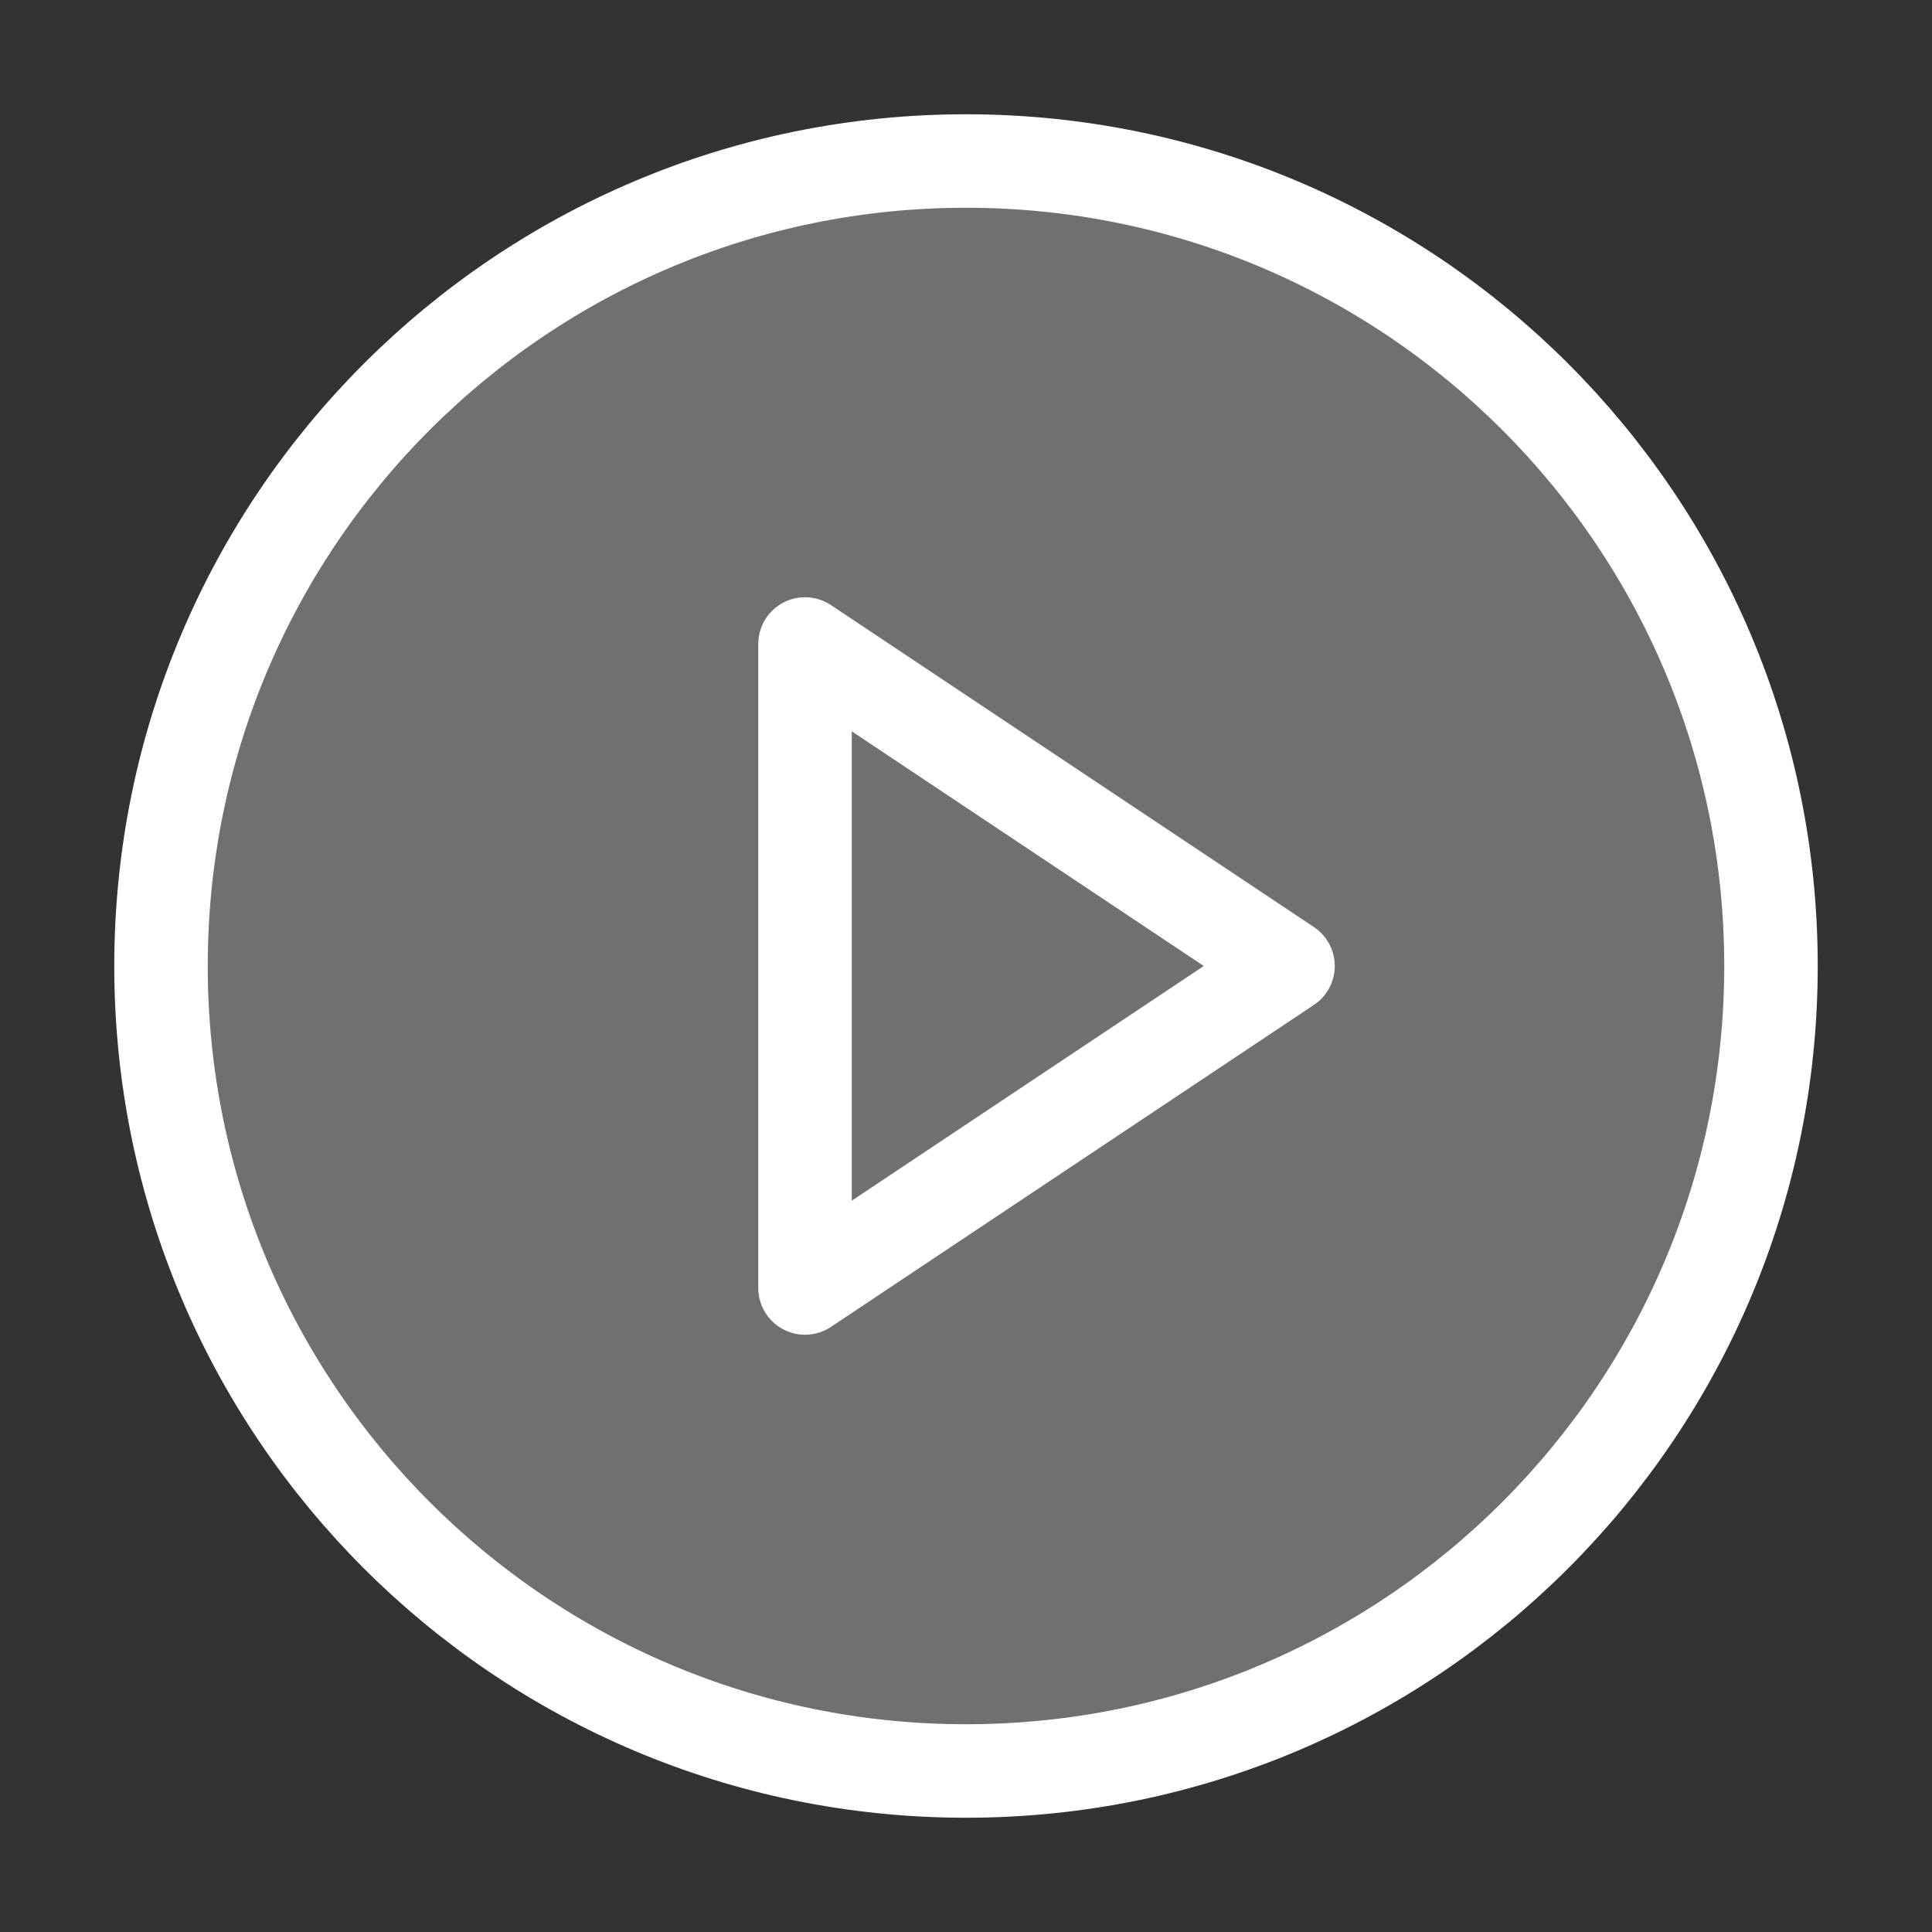
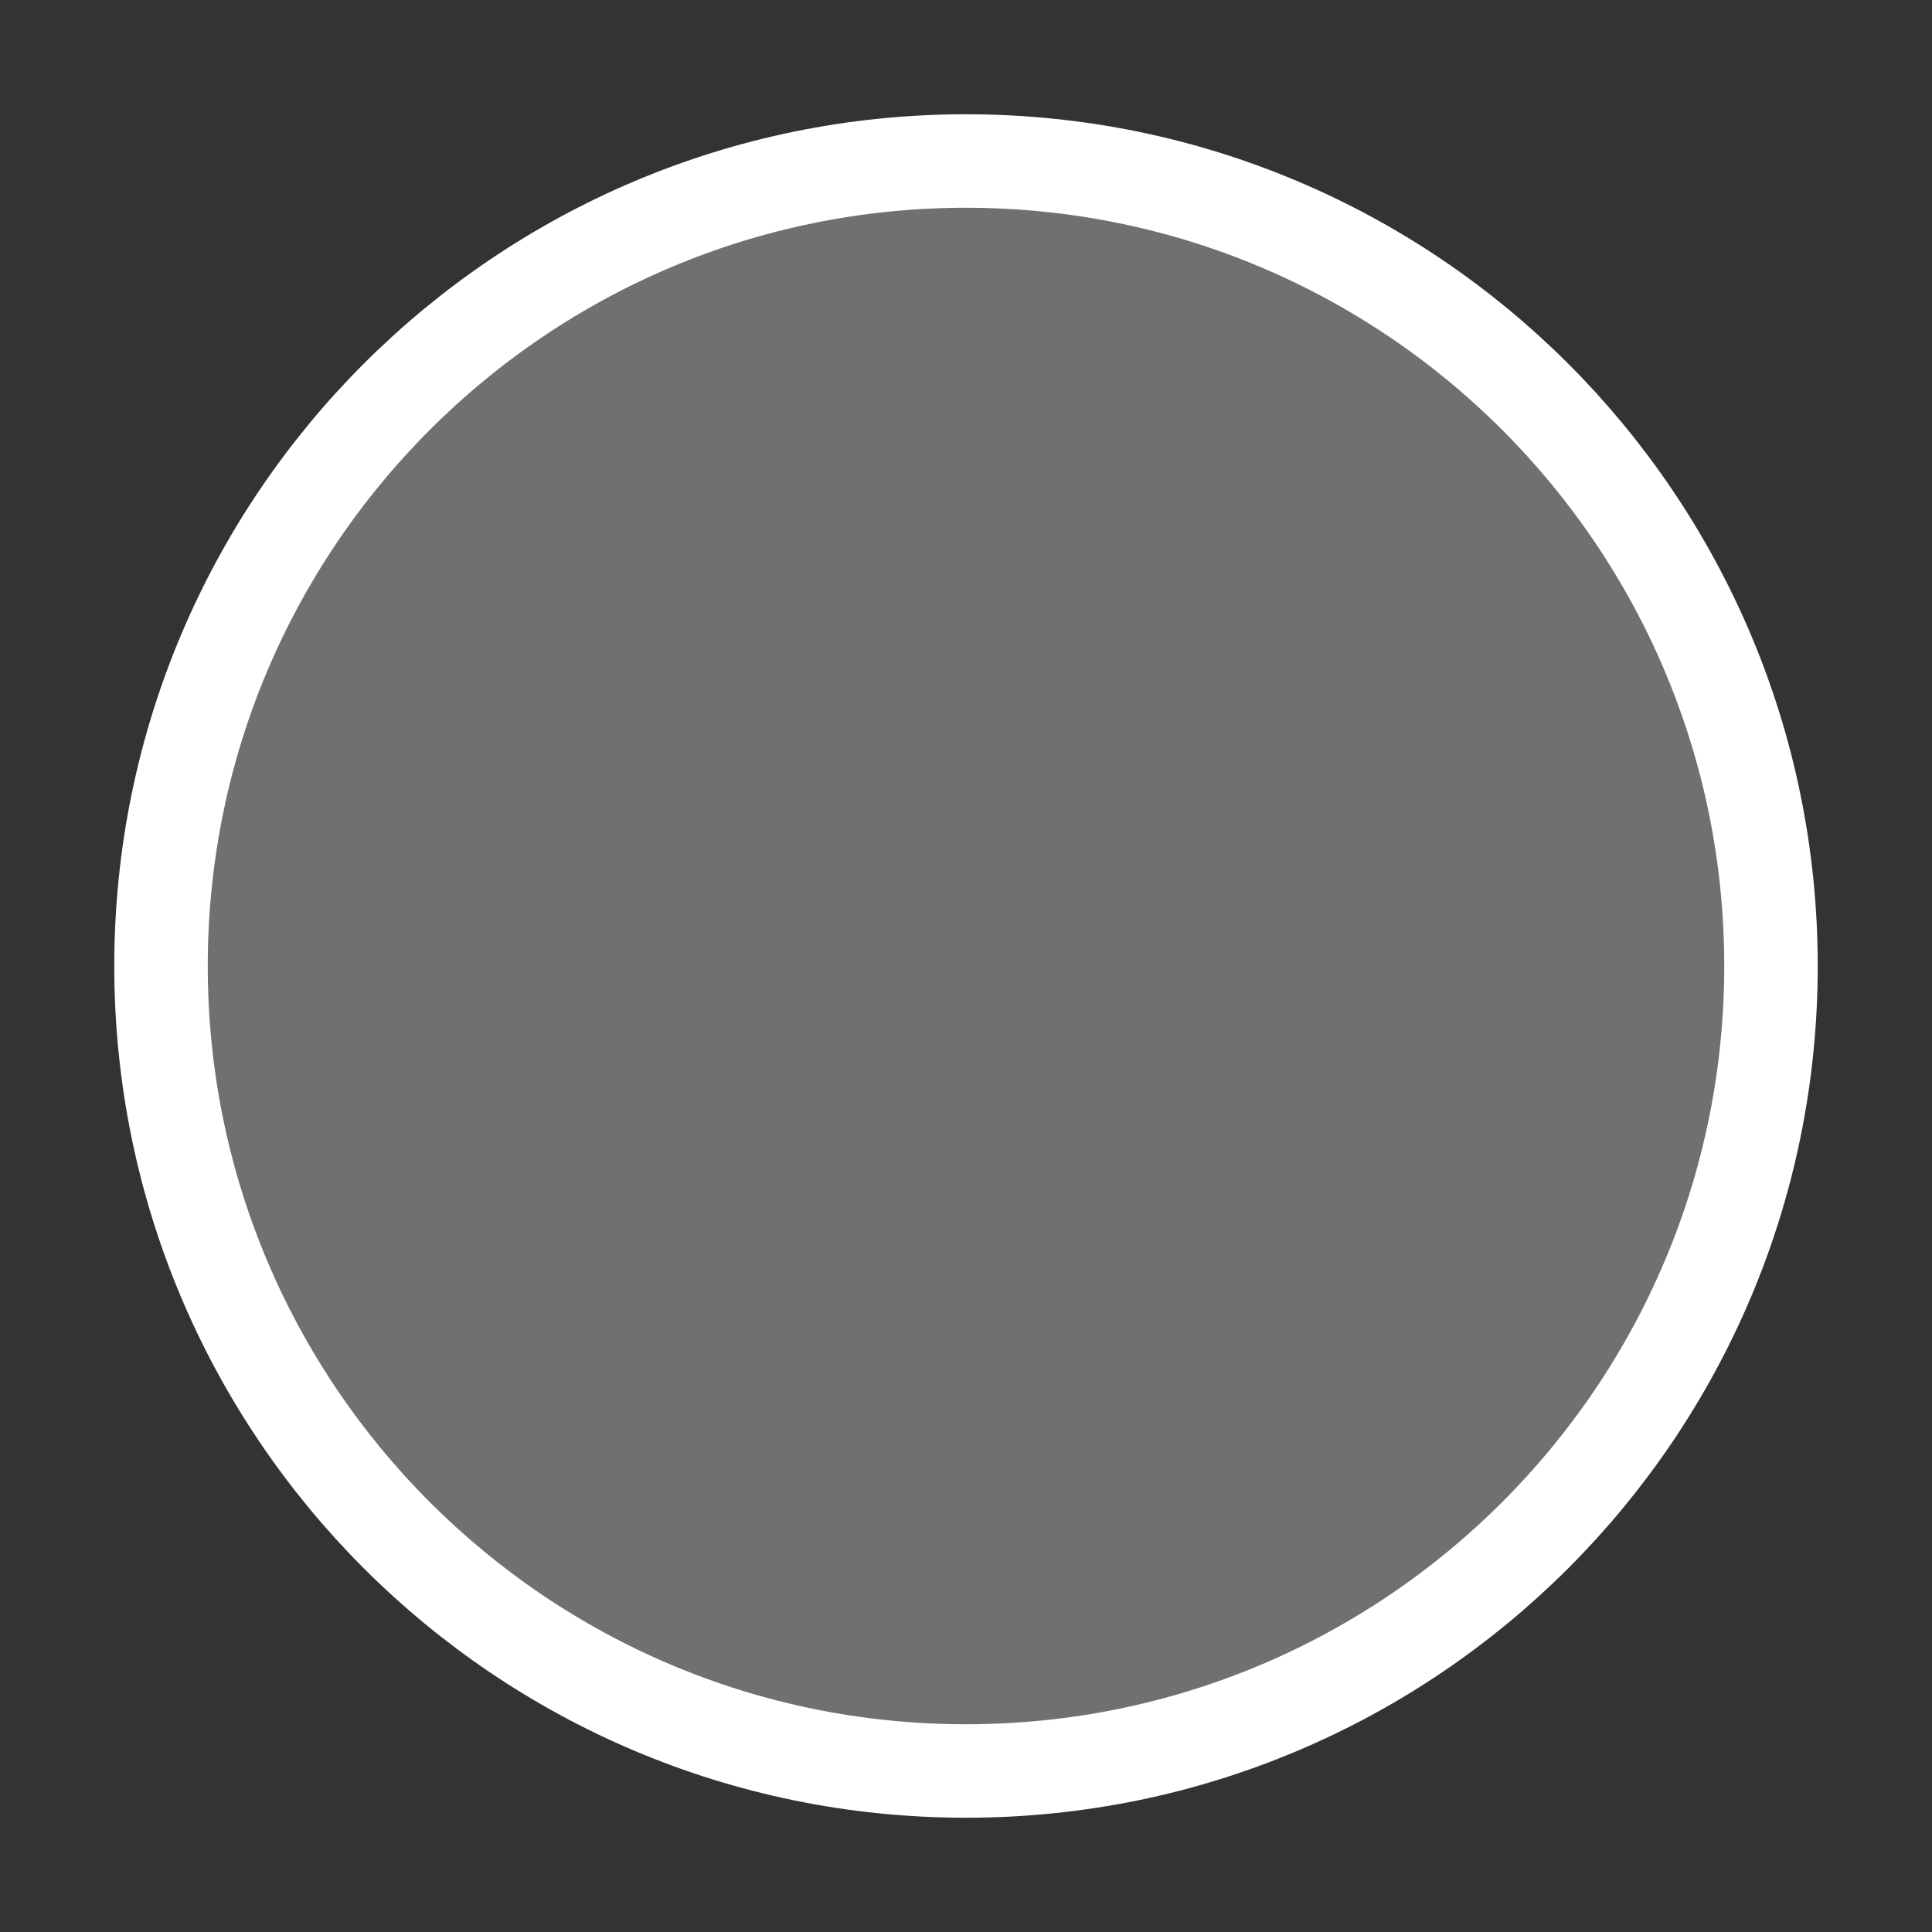
<svg xmlns="http://www.w3.org/2000/svg" width="62" height="62" viewBox="0 0 62 62" fill="none">
  <rect x="0" y="0" width="62" height="62" fill="#333333" stroke="none" />
  <path d="M31 56.833C45.267 56.833 56.833 45.267 56.833 31C56.833 16.733 45.267 5.167 31 5.167C16.733 5.167 5.167 16.733 5.167 31C5.167 45.267 16.733 56.833 31 56.833Z" fill="white" fill-opacity="0.3" stroke="white" stroke-width="3" stroke-linecap="round" stroke-linejoin="round" />
-   <path d="M25.834 20.666L41.334 31L25.834 41.333V20.666Z" stroke="white" stroke-width="3" stroke-linecap="round" stroke-linejoin="round" />
</svg>